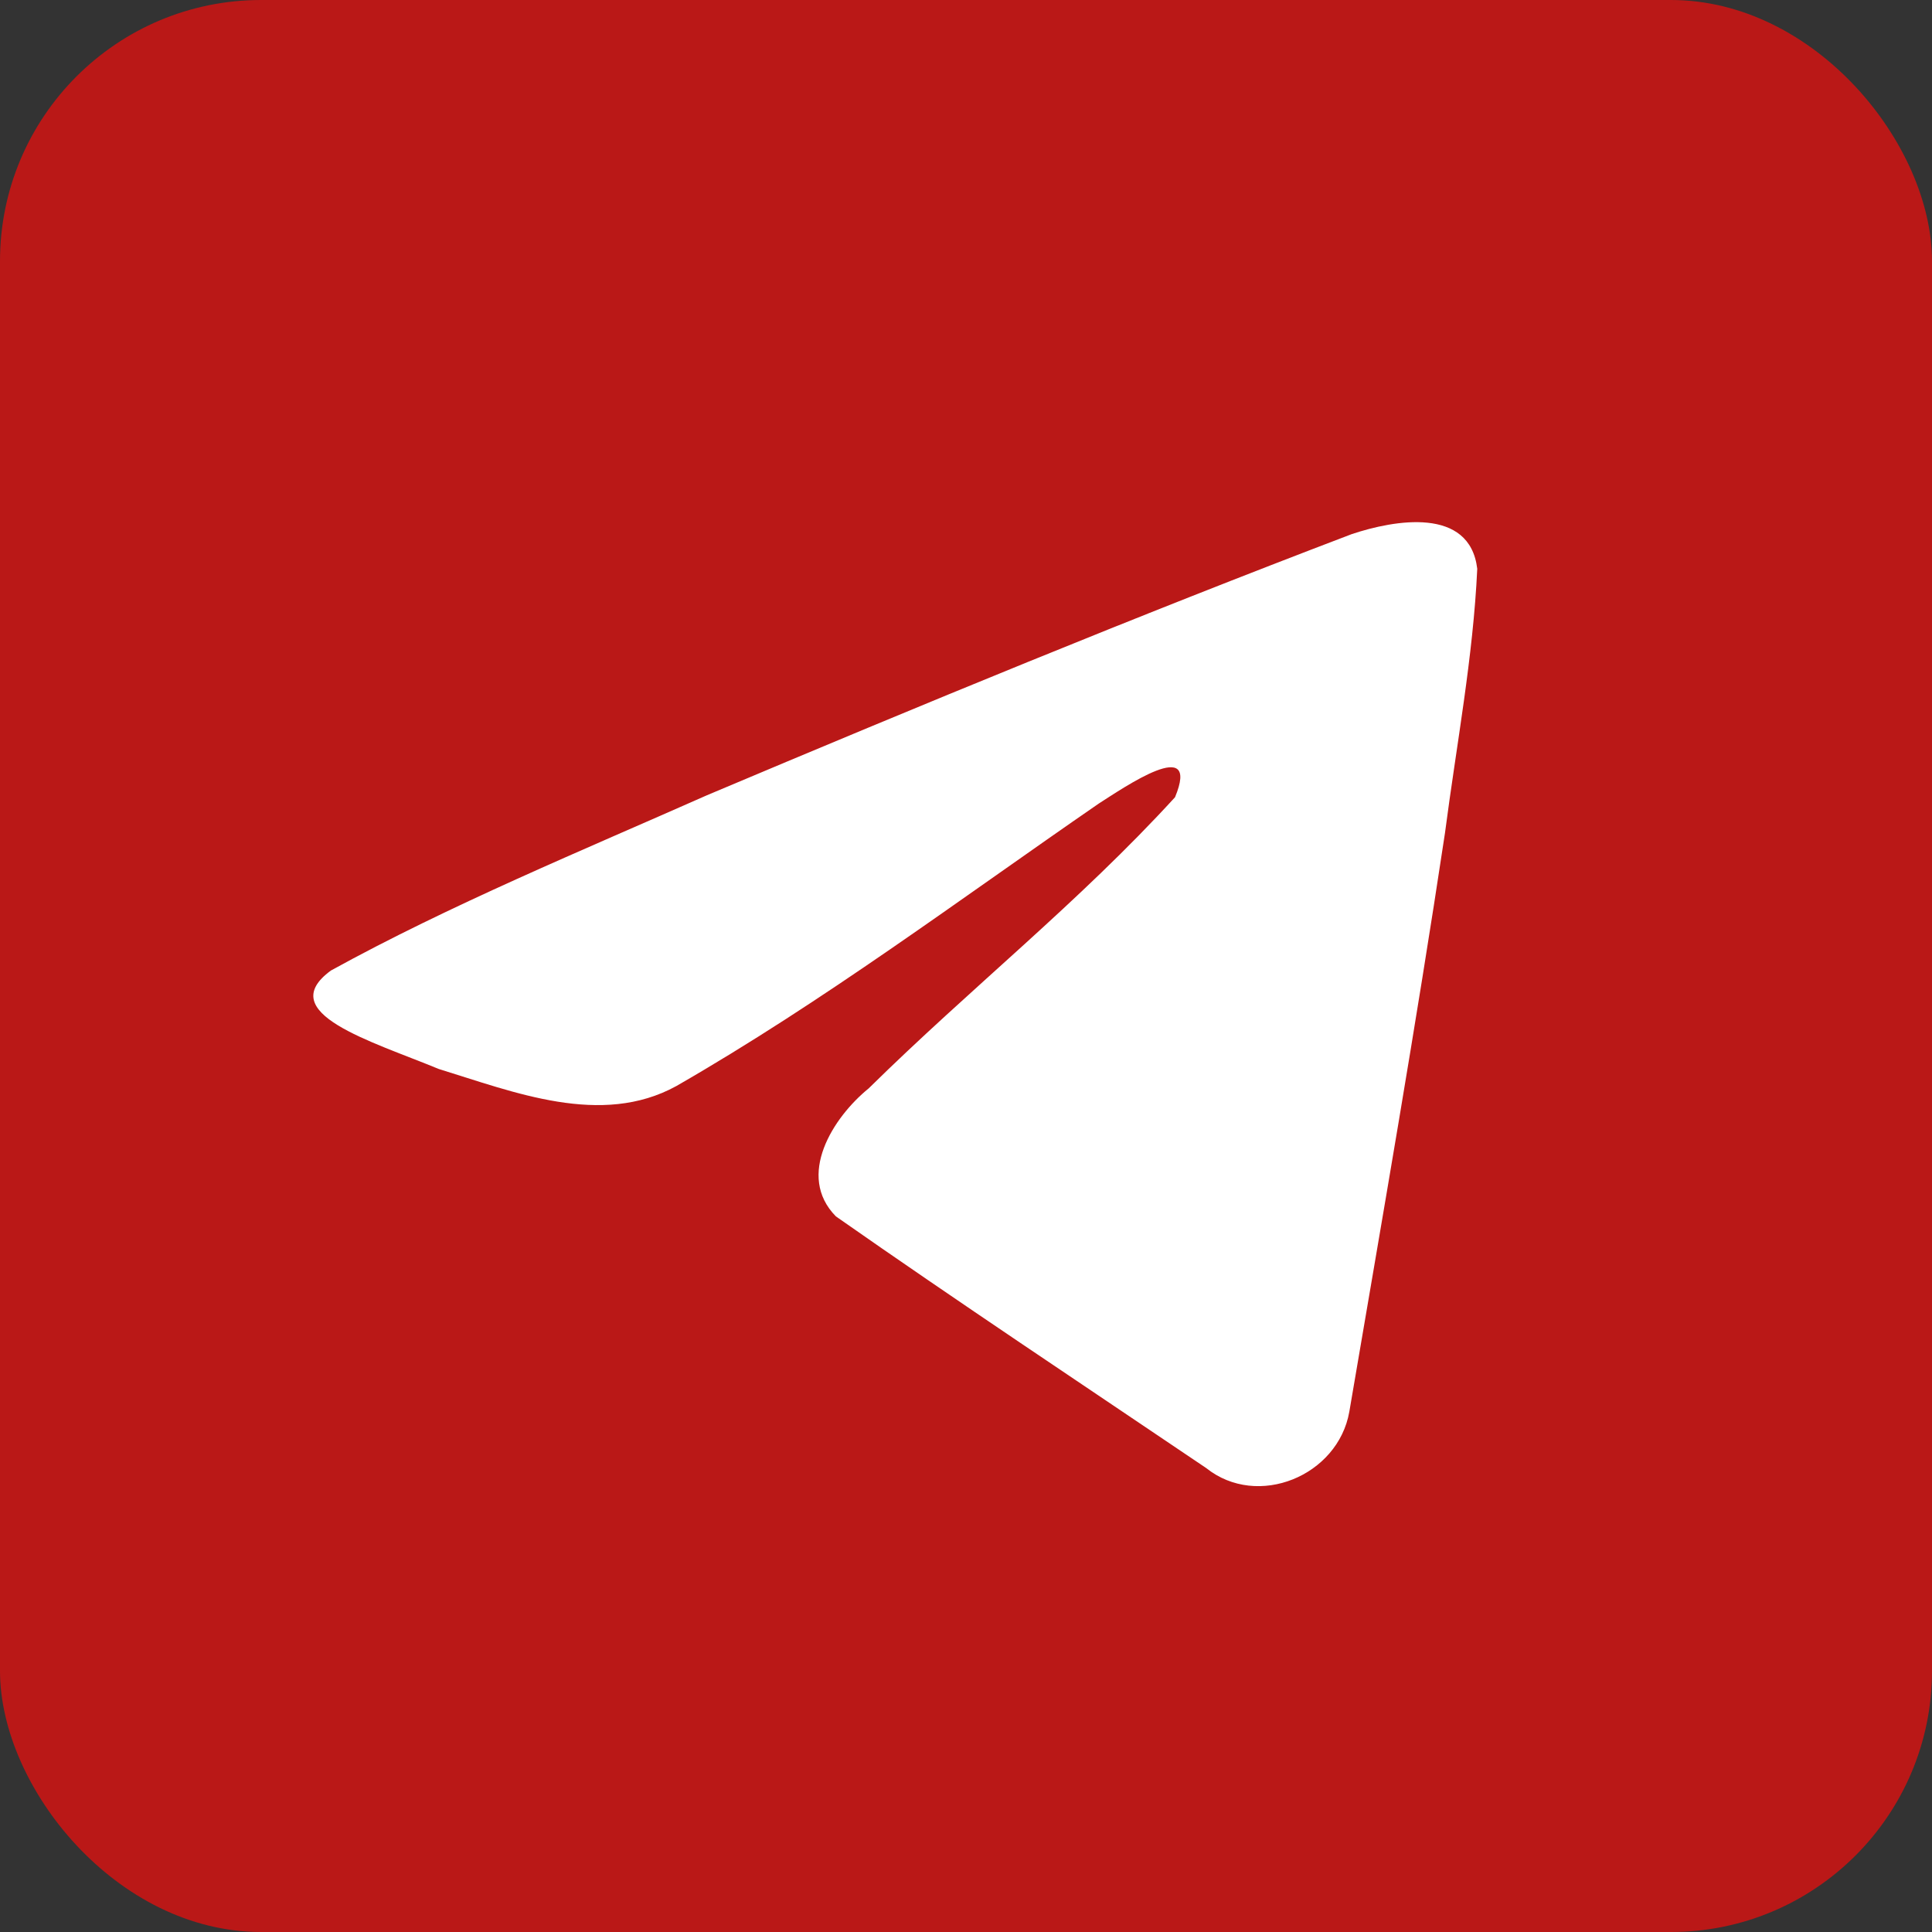
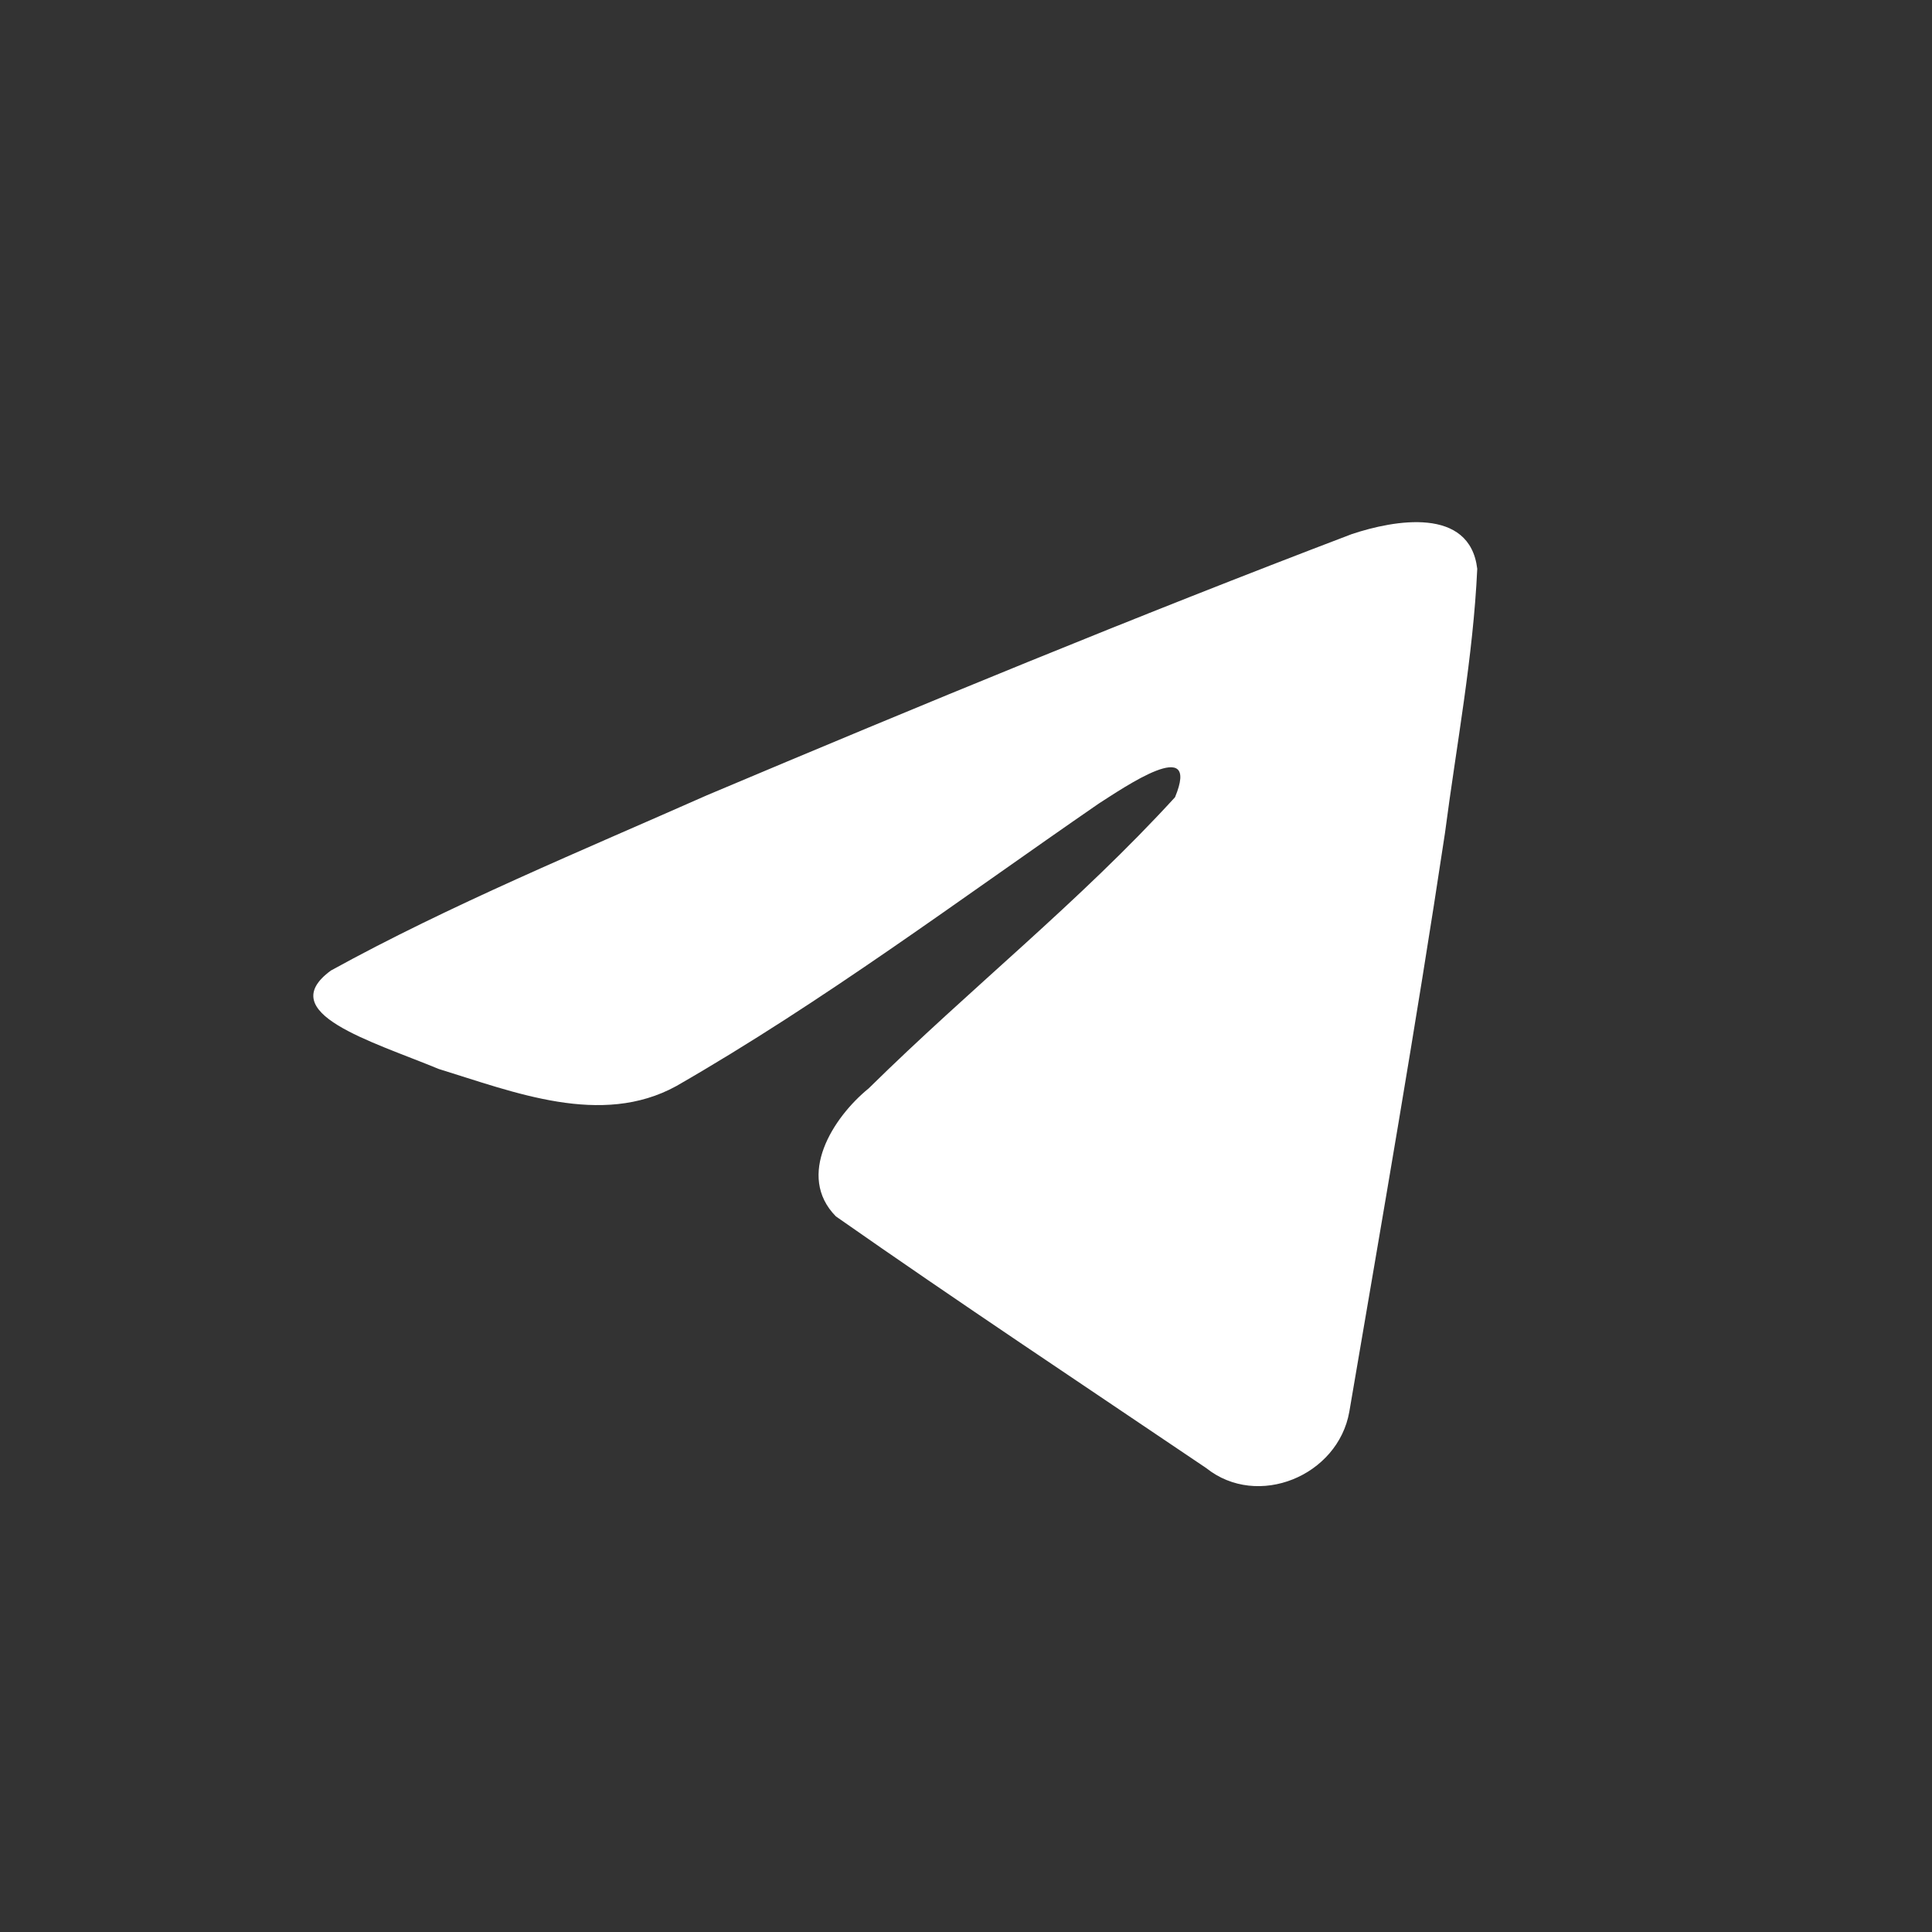
<svg xmlns="http://www.w3.org/2000/svg" width="37" height="37" viewBox="0 0 37 37" fill="none">
  <rect x="0" y="0" width="37" height="37" fill="#333333" stroke="none" />
-   <rect width="37" height="37" rx="5" fill="#BA1817" />
  <path d="M6.337 18.587C8.617 17.331 11.163 16.283 13.541 15.229C17.633 13.503 21.741 11.807 25.89 10.228C26.698 9.959 28.148 9.696 28.291 10.893C28.213 12.586 27.892 14.27 27.673 15.953C27.115 19.656 26.47 23.346 25.841 27.036C25.625 28.265 24.085 28.902 23.1 28.115C20.732 26.515 18.346 24.932 16.008 23.295C15.242 22.517 15.952 21.4 16.636 20.844C18.587 18.922 20.655 17.289 22.503 15.268C23.002 14.064 21.529 15.079 21.043 15.389C18.373 17.229 15.768 19.181 12.953 20.799C11.515 21.59 9.84 20.914 8.402 20.472C7.114 19.939 5.226 19.401 6.337 18.587Z" fill="white" />
</svg>